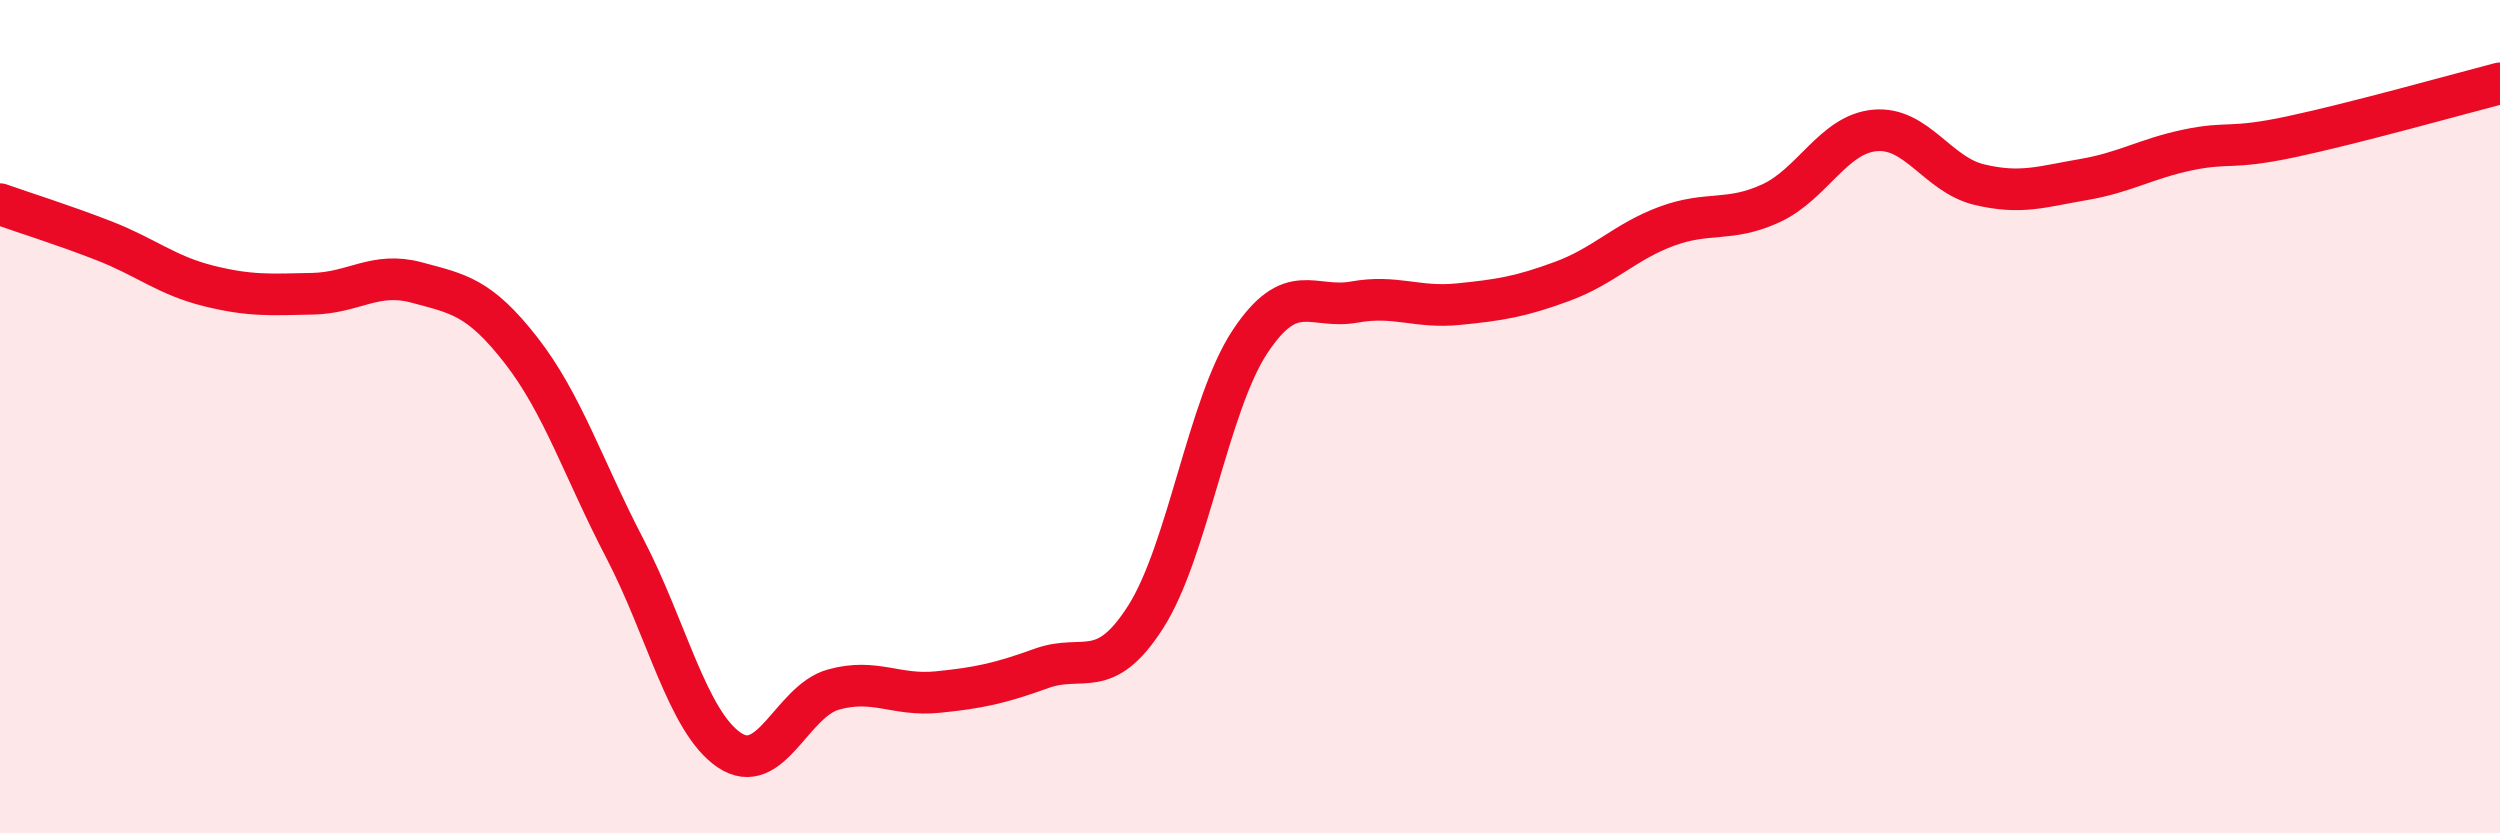
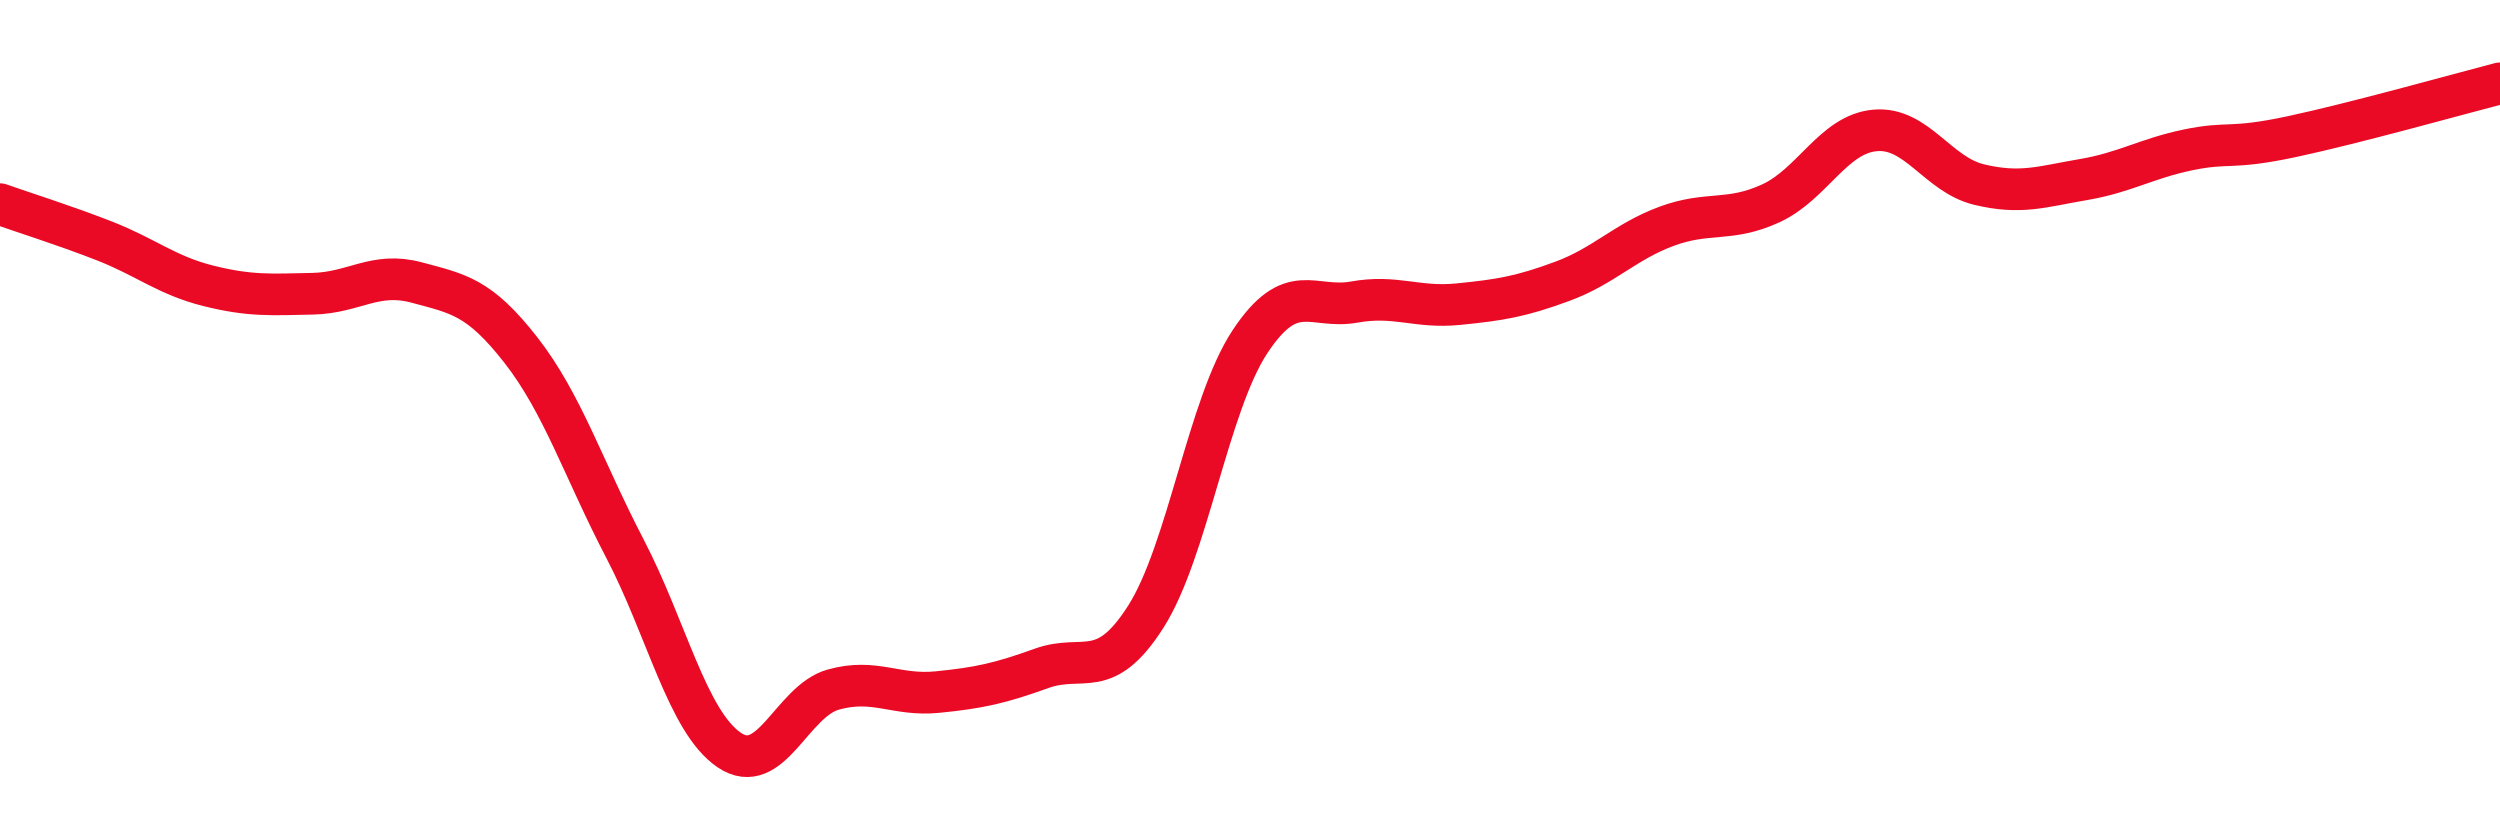
<svg xmlns="http://www.w3.org/2000/svg" width="60" height="20" viewBox="0 0 60 20">
-   <path d="M 0,4.9 C 0.5,5.08 1.5,5.39 2.5,5.78 C 3.5,6.17 4,6.61 5,6.86 C 6,7.11 6.5,7.07 7.5,7.05 C 8.5,7.03 9,6.51 10,6.78 C 11,7.05 11.5,7.12 12.5,8.4 C 13.5,9.68 14,11.25 15,13.17 C 16,15.09 16.5,17.32 17.5,18 C 18.5,18.68 19,16.83 20,16.55 C 21,16.27 21.5,16.71 22.5,16.61 C 23.5,16.51 24,16.4 25,16.04 C 26,15.68 26.5,16.37 27.5,14.8 C 28.5,13.23 29,9.71 30,8.2 C 31,6.69 31.5,7.43 32.5,7.25 C 33.5,7.07 34,7.4 35,7.3 C 36,7.2 36.5,7.12 37.5,6.75 C 38.5,6.38 39,5.8 40,5.43 C 41,5.06 41.5,5.34 42.5,4.88 C 43.5,4.42 44,3.22 45,3.13 C 46,3.04 46.5,4.19 47.5,4.43 C 48.5,4.67 49,4.48 50,4.31 C 51,4.14 51.5,3.81 52.5,3.6 C 53.5,3.39 53.5,3.6 55,3.28 C 56.5,2.96 59,2.26 60,2L60 20L0 20Z" fill="#EB0A25" opacity="0.1" stroke-linecap="round" stroke-linejoin="round" />
  <path d="M 0,4.9 C 0.5,5.08 1.5,5.39 2.5,5.78 C 3.5,6.17 4,6.61 5,6.86 C 6,7.11 6.5,7.07 7.5,7.05 C 8.5,7.03 9,6.51 10,6.78 C 11,7.05 11.5,7.12 12.5,8.4 C 13.5,9.68 14,11.25 15,13.17 C 16,15.09 16.5,17.32 17.5,18 C 18.5,18.68 19,16.83 20,16.55 C 21,16.27 21.5,16.71 22.5,16.61 C 23.5,16.51 24,16.4 25,16.04 C 26,15.68 26.5,16.37 27.5,14.8 C 28.5,13.23 29,9.71 30,8.2 C 31,6.69 31.5,7.43 32.5,7.25 C 33.5,7.07 34,7.4 35,7.3 C 36,7.2 36.5,7.12 37.5,6.75 C 38.5,6.38 39,5.8 40,5.43 C 41,5.06 41.5,5.34 42.5,4.88 C 43.5,4.42 44,3.22 45,3.13 C 46,3.04 46.5,4.19 47.5,4.43 C 48.5,4.67 49,4.48 50,4.31 C 51,4.14 51.5,3.81 52.5,3.6 C 53.5,3.39 53.5,3.6 55,3.28 C 56.5,2.96 59,2.26 60,2" stroke="#EB0A25" stroke-width="1" fill="none" stroke-linecap="round" stroke-linejoin="round" />
</svg>